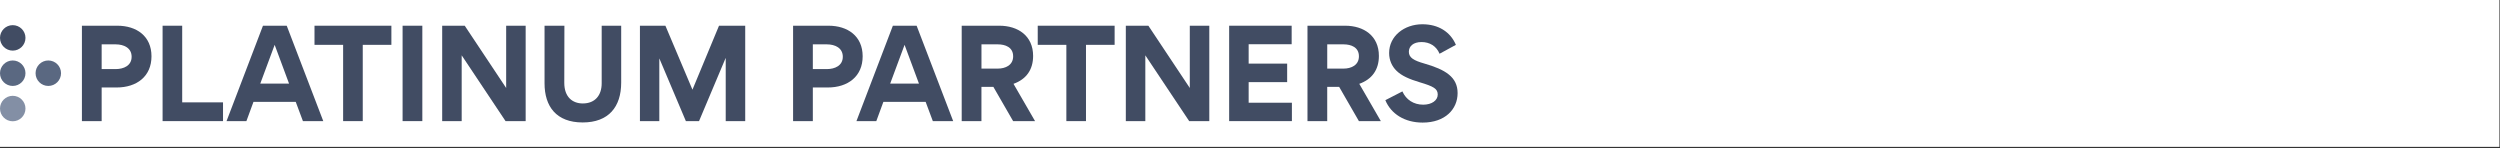
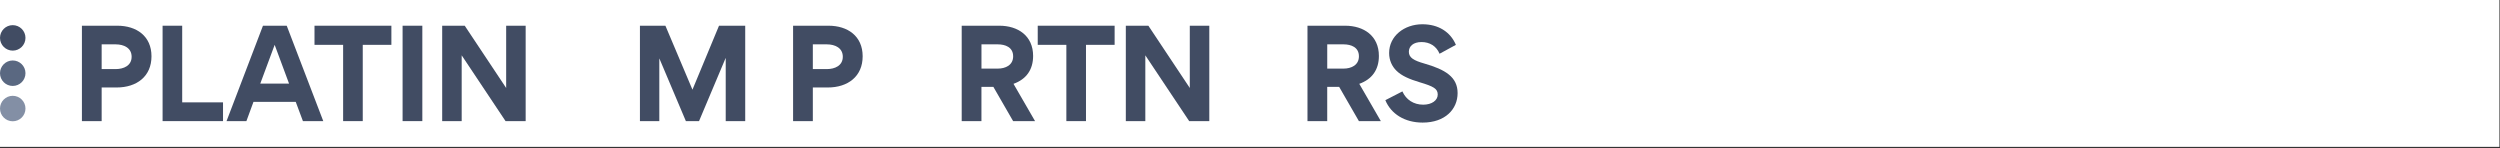
<svg xmlns="http://www.w3.org/2000/svg" width="1855" height="110" viewBox="0 0 1855 110" fill="none">
  <rect x="0" y="0" width="1855" height="110" fill="#333333" stroke="none" />
  <g clip-path="url(#clip0_1435_2681)">
    <rect width="1855" height="109" fill="white" />
    <path d="M86.55 64.92H75.43V89.87H60.78V19.08H87.09C101.28 19.08 112.4 26.76 112.4 41.77C112.4 56.78 101.37 64.91 86.54 64.91L86.55 64.92ZM85.92 51.26C91.71 51.26 97.67 48.73 97.67 42.13C97.67 35.53 91.88 32.91 85.83 32.91H75.43V51.26H85.92Z" fill="#414C63" />
    <path d="M135.19 19.08V75.95H165.48V89.87H120.64V19.08H135.2H135.19Z" fill="#414C63" />
    <path d="M168.09 89.87L195.12 19.08H212.75L239.87 89.87H224.77L219.44 75.59H188.07L182.83 89.87H168.09ZM214.47 62.02L203.8 33.27L193.13 62.02H214.47Z" fill="#414C63" />
    <path d="M254.61 33.27H233.36V19.08H290.41V33.27H269.16V89.87H254.6V33.27H254.61Z" fill="#414C63" />
    <path d="M313.37 89.87H298.72V19.08H313.37V89.87Z" fill="#414C63" />
    <path d="M342.57 89.87H328.1V19.08H344.83L375.57 65.28V19.08H390.04V89.87H375.12L342.57 41.05V89.87Z" fill="#414C63" />
-     <path d="M432.35 90.86C412.73 90.86 404.05 78.93 404.05 61.84V19.08H418.79L418.7 61.48C418.7 71.97 424.76 76.76 432.44 76.76C441.48 76.76 446.45 70.79 446.45 61.84V19.08H460.92V61.3C460.92 79.38 451.52 90.86 432.35 90.86Z" fill="#414C63" />
    <path d="M518.68 89.87H508.92L489.3 43.49H489.21V89.87H474.83V19.08H493.73L513.8 66.54L533.51 19.08H552.95V89.87H538.48V43.13H538.39L518.68 89.87Z" fill="#414C63" />
    <path d="M614.24 64.92H603.12V89.87H588.47V19.08H614.78C628.97 19.08 640.09 26.76 640.09 41.77C640.09 56.78 629.06 64.91 614.23 64.91L614.24 64.92ZM613.61 51.26C619.4 51.26 625.36 48.73 625.36 42.13C625.36 35.53 619.57 32.91 613.52 32.91H603.12V51.26H613.61Z" fill="#414C63" />
-     <path d="M635.48 89.87L662.51 19.08H680.14L707.26 89.87H692.16L686.83 75.59H655.46L650.22 89.87H635.48ZM681.86 62.02L671.19 33.27L660.52 62.02H681.86Z" fill="#414C63" />
    <path d="M713.59 19.08H741.53C755.27 19.08 766.57 26.49 766.57 41.5C766.57 51.62 761.6 58.77 752.01 62.2L768.01 89.87H751.74L737.09 64.47H728.23V89.87H713.58V19.08H713.59ZM751.75 41.77C751.75 34.99 745.87 32.91 740.36 32.91H728.25V50.9H740.46C745.88 50.9 751.76 48.46 751.76 41.77H751.75Z" fill="#414C63" />
    <path d="M791.25 33.27H770V19.08H827.05V33.27H805.8V89.87H791.24V33.27H791.25Z" fill="#414C63" />
    <path d="M849.83 89.87H835.36V19.08H852.09L882.83 65.28V19.08H897.3V89.87H882.38L849.83 41.05V89.87Z" fill="#414C63" />
-     <path d="M958.41 19.08V32.82H926.5V47.2H955.07V60.94H926.5V76.22H958.59V89.87H912.03V19.08H958.41Z" fill="#414C63" />
    <path d="M970.16 19.08H998.1C1011.84 19.08 1023.14 26.49 1023.14 41.5C1023.14 51.62 1018.17 58.77 1008.58 62.2L1024.58 89.87H1008.31L993.66 64.47H984.8V89.87H970.15V19.08H970.16ZM1008.32 41.77C1008.32 34.99 1002.44 32.91 996.93 32.91H984.81V50.9H997.02C1002.44 50.9 1008.32 48.46 1008.32 41.77Z" fill="#414C63" />
    <path d="M1056.77 47.11C1072.5 51.63 1081.54 57.15 1081.54 69.08C1081.54 81.01 1072.32 90.96 1055.59 90.96C1042.21 90.96 1032.08 84.45 1027.92 74.33L1040.58 67.82C1043.29 73.97 1048.9 77.67 1056.04 77.67C1062.37 77.67 1066.8 74.51 1066.8 70.17C1066.8 65.83 1063.73 64.11 1053.42 61.04C1045.83 58.78 1039.95 56.25 1036.15 52.45C1032.9 49.28 1030.73 44.77 1030.73 39.34C1030.73 26.68 1042.03 18 1055.41 18C1067.25 18 1076.2 23.61 1080.27 33.28L1068.15 39.88C1065.8 34.18 1060.83 31.2 1054.77 31.2C1048.71 31.2 1045.37 34.27 1045.37 38.43C1045.37 42.86 1049.17 44.94 1056.76 47.11H1056.77Z" fill="#414C63" />
    <path d="M9.45 89.99C14.669 89.99 18.9 85.759 18.9 80.54C18.9 75.321 14.669 71.09 9.45 71.09C4.231 71.09 0 75.321 0 80.54C0 85.759 4.231 89.99 9.45 89.99Z" fill="#838FA5" />
-     <path d="M35.84 63.77C41.059 63.77 45.29 59.539 45.29 54.32C45.29 49.101 41.059 44.87 35.84 44.87C30.621 44.87 26.39 49.101 26.39 54.32C26.39 59.539 30.621 63.77 35.84 63.77Z" fill="#5A6881" />
    <path d="M9.45 37.56C14.669 37.56 18.9 33.329 18.9 28.11C18.9 22.891 14.669 18.66 9.45 18.66C4.231 18.66 0 22.891 0 28.11C0 33.329 4.231 37.56 9.45 37.56Z" fill="#414C63" />
    <path d="M9.45 63.77C14.669 63.77 18.9 59.539 18.9 54.32C18.9 49.101 14.669 44.87 9.45 44.87C4.231 44.87 0 49.101 0 54.32C0 59.539 4.231 63.77 9.45 63.77Z" fill="#5A6881" />
  </g>
  <defs>
    <clipPath id="clip0_1435_2681">
      <rect width="1854.57" height="109.39" fill="white" />
    </clipPath>
  </defs>
</svg>